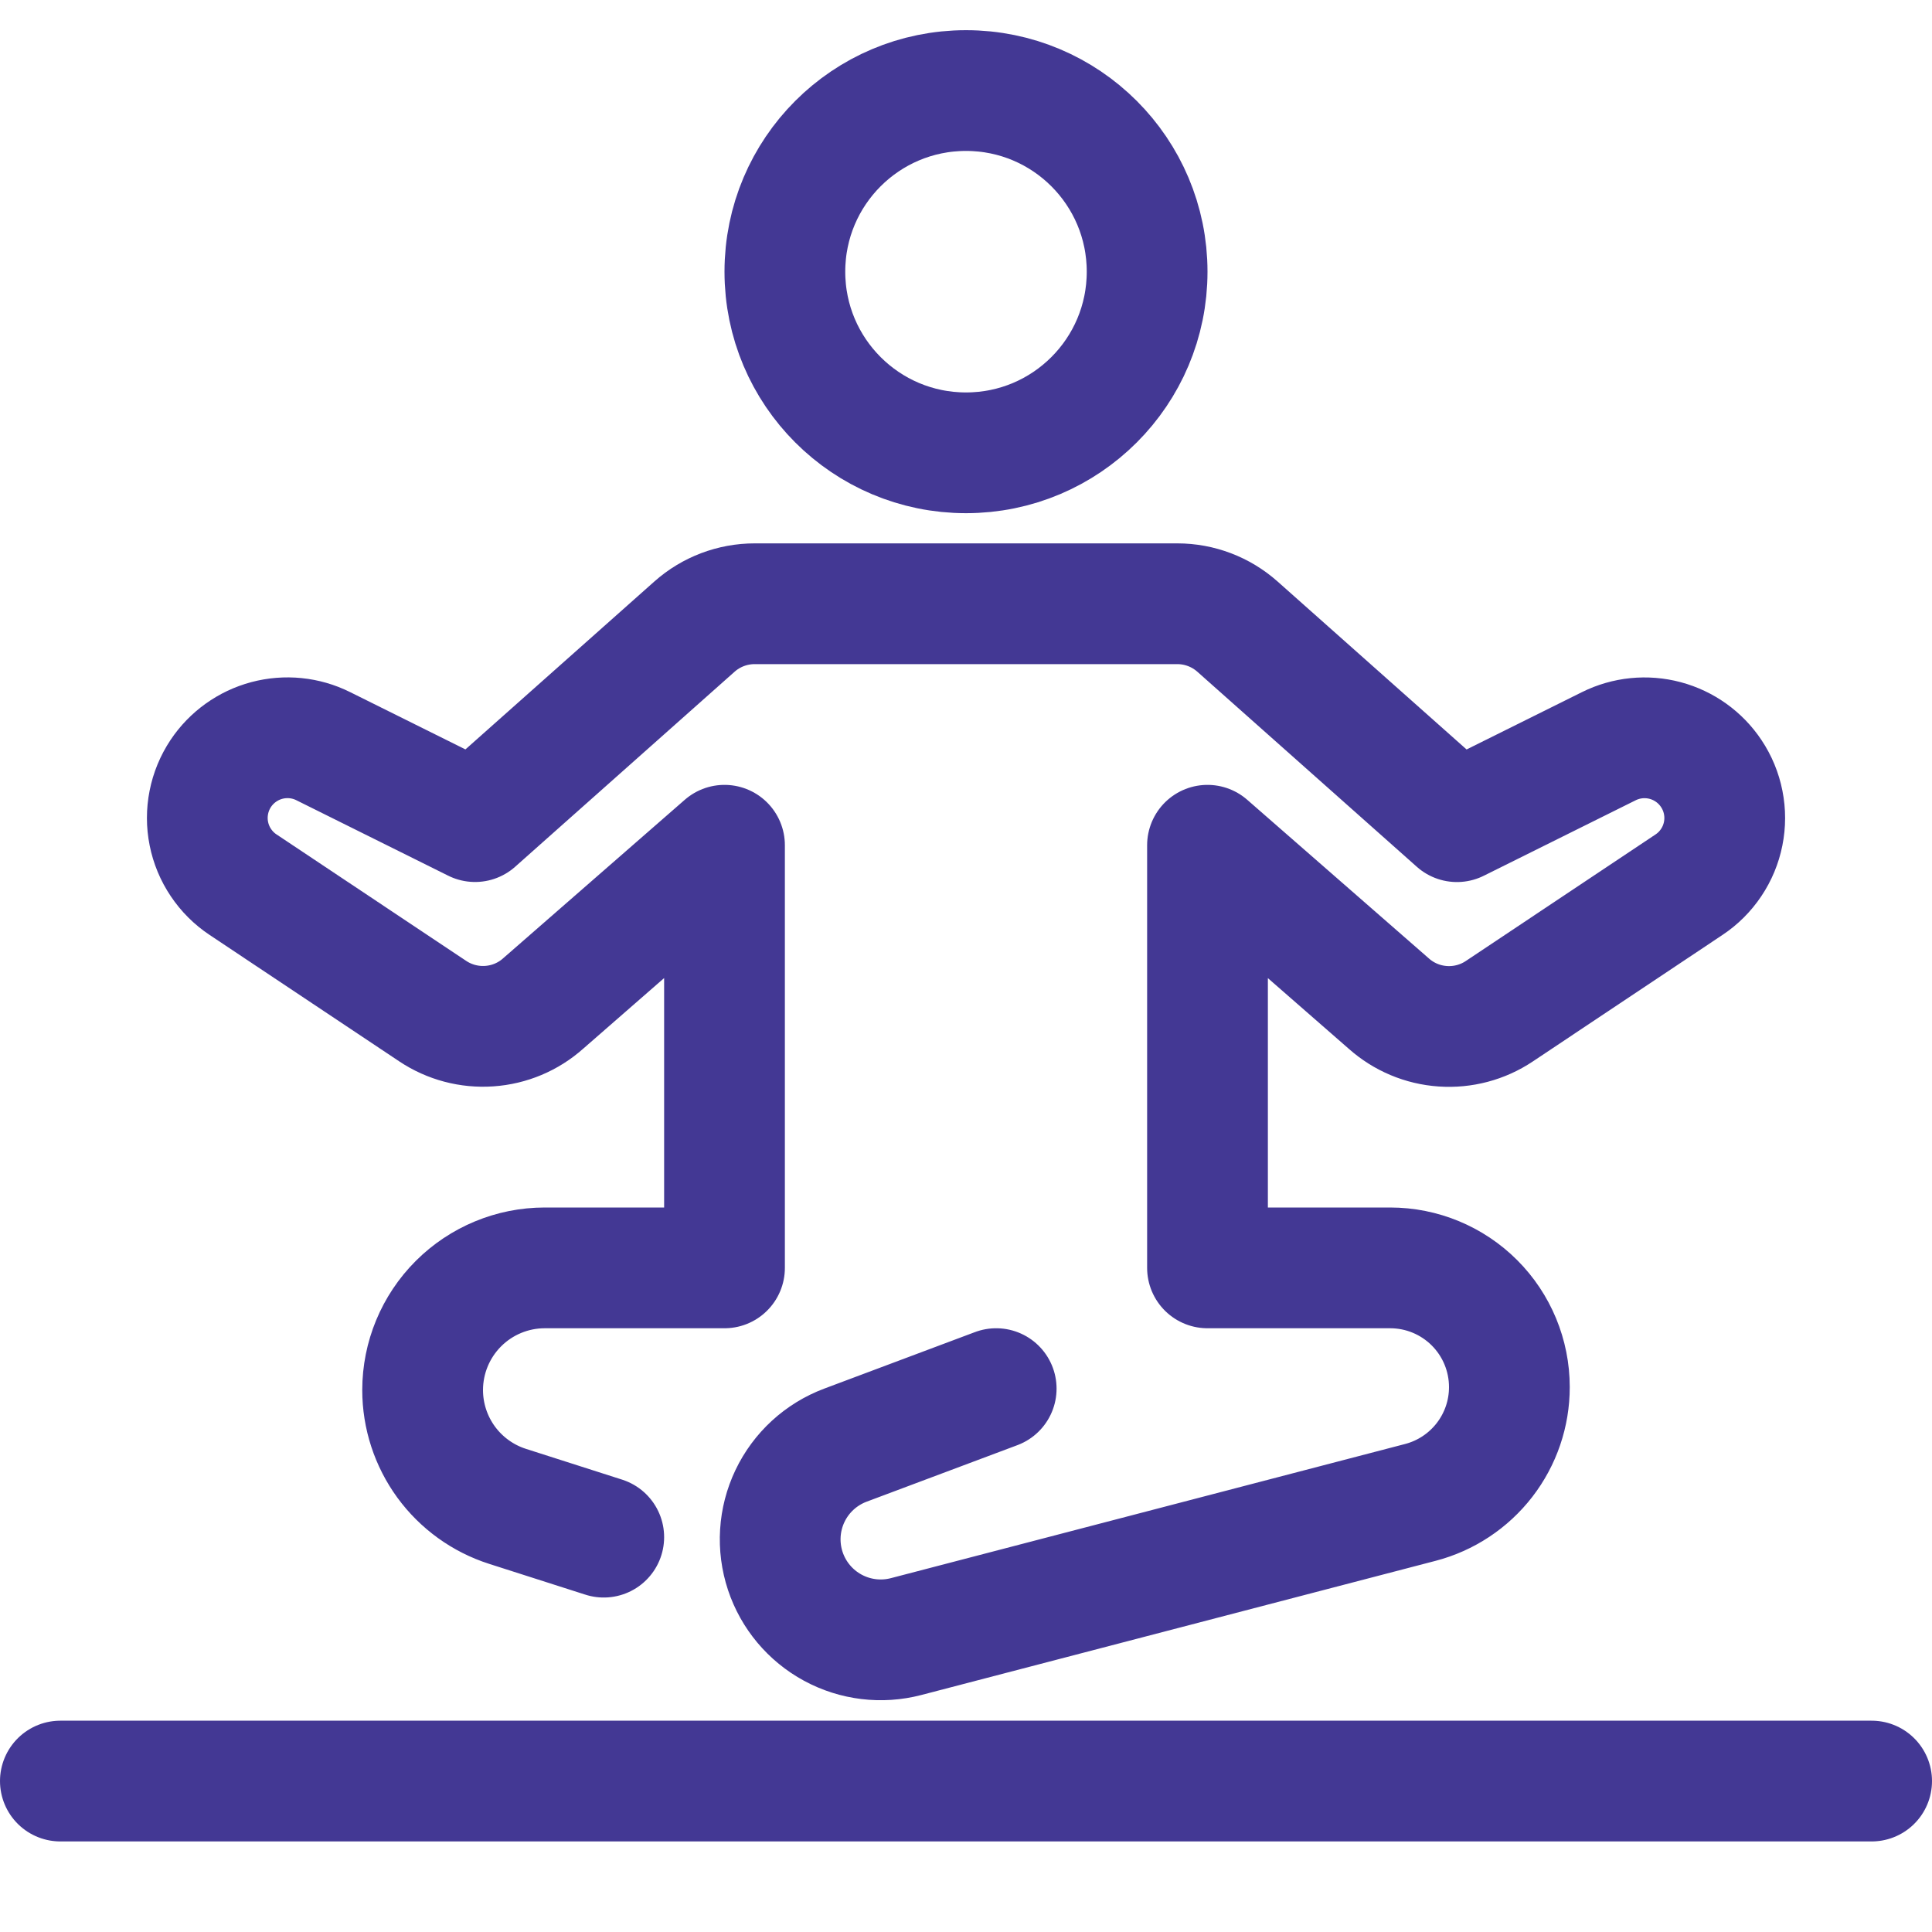
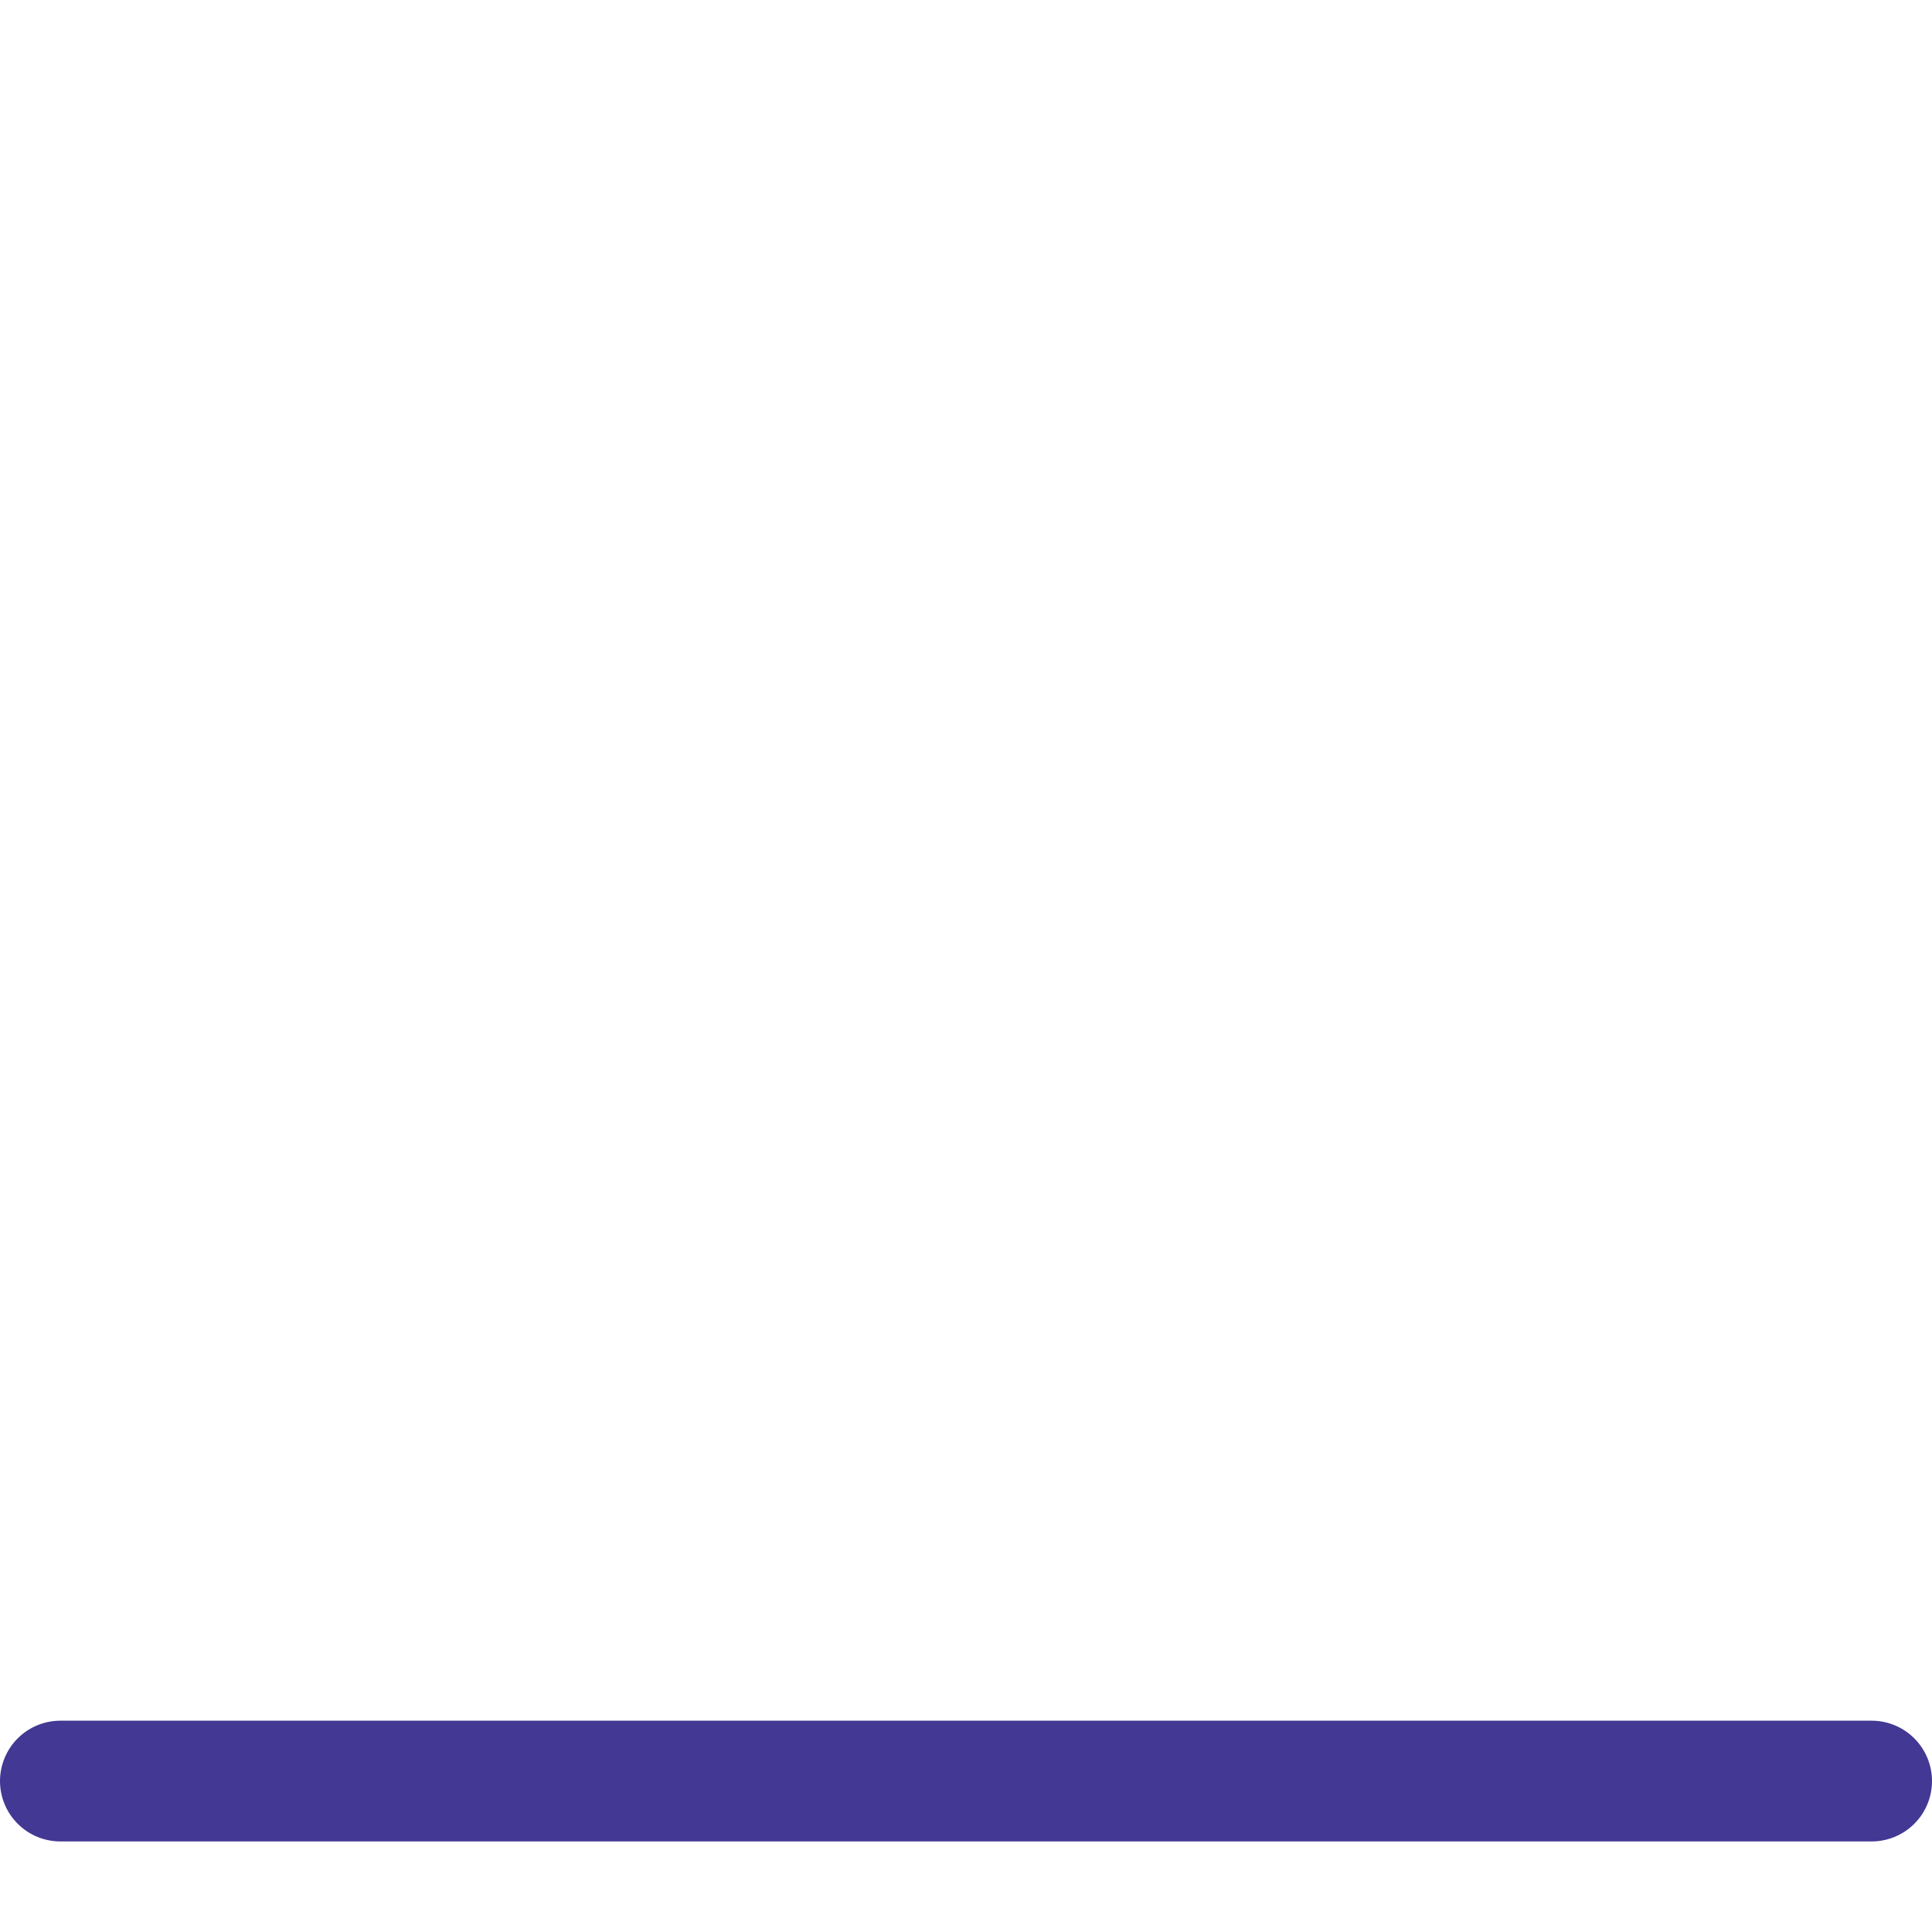
<svg xmlns="http://www.w3.org/2000/svg" width="64" height="64" viewBox="0 0 64 64" fill="none">
-   <path d="M32 15C35.314 15 38 12.314 38 9C38 5.686 35.314 3 32 3C28.686 3 26 5.686 26 9C26 12.314 28.686 15 32 15Z" stroke="#433894" stroke-width="4" stroke-linecap="round" stroke-linejoin="round" />
  <path d="M2 59H62" stroke="#433894" stroke-width="4" stroke-linecap="round" stroke-linejoin="round" />
-   <path d="M20 50.92L16.813 49.9C15.997 49.639 15.284 49.124 14.778 48.432C14.273 47.739 14 46.904 14 46.046V46.046C14.001 44.973 14.427 43.944 15.186 43.185C15.944 42.427 16.974 42 18.046 42H24V28L17.993 33.242C17.498 33.683 16.87 33.947 16.208 33.992C15.547 34.038 14.888 33.864 14.336 33.496L8.05 29.305C7.76 29.112 7.511 28.863 7.317 28.573C7.122 28.283 6.987 27.958 6.919 27.616C6.85 27.274 6.85 26.922 6.918 26.58C6.985 26.238 7.12 25.912 7.313 25.622V25.622C7.672 25.084 8.215 24.696 8.839 24.529C9.464 24.363 10.128 24.429 10.706 24.717L15.737 27.217L23.007 20.756C23.557 20.268 24.266 20 25 20H39C39.735 20 40.444 20.27 40.993 20.758L48.263 27.219L53.294 24.719C53.873 24.431 54.537 24.364 55.162 24.531C55.786 24.698 56.329 25.086 56.687 25.624C56.881 25.914 57.016 26.24 57.083 26.582C57.151 26.924 57.151 27.276 57.082 27.618C57.014 27.96 56.879 28.285 56.684 28.575C56.49 28.865 56.241 29.114 55.95 29.307L49.664 33.5C49.113 33.868 48.454 34.042 47.793 33.996C47.131 33.951 46.503 33.687 46.007 33.246L40 28V42H46.051C47.099 42 48.103 42.416 48.844 43.157C49.584 43.897 50 44.902 50 45.949V45.949C50.001 46.823 49.711 47.672 49.177 48.363C48.642 49.055 47.894 49.55 47.048 49.77L30.015 54.214C29.198 54.427 28.33 54.322 27.587 53.919C26.844 53.516 26.282 52.846 26.015 52.044V52.044C25.743 51.226 25.798 50.335 26.169 49.557C26.54 48.779 27.198 48.176 28.005 47.873L33 46" stroke="#433894" stroke-width="4" stroke-linecap="round" stroke-linejoin="round" />
</svg>